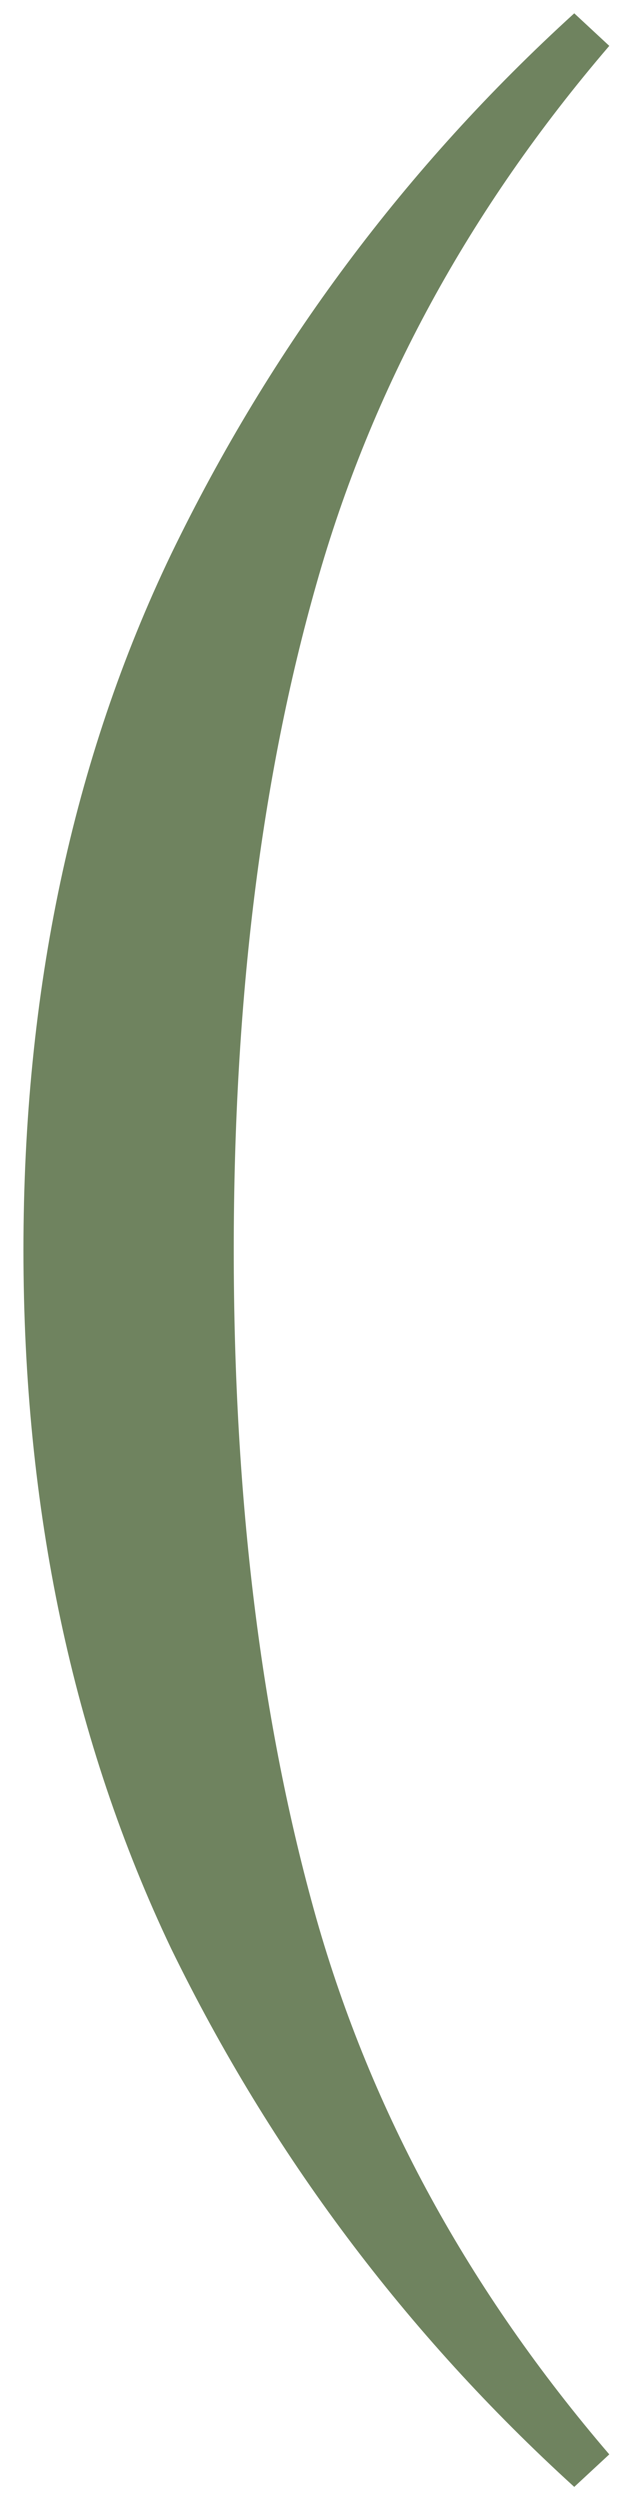
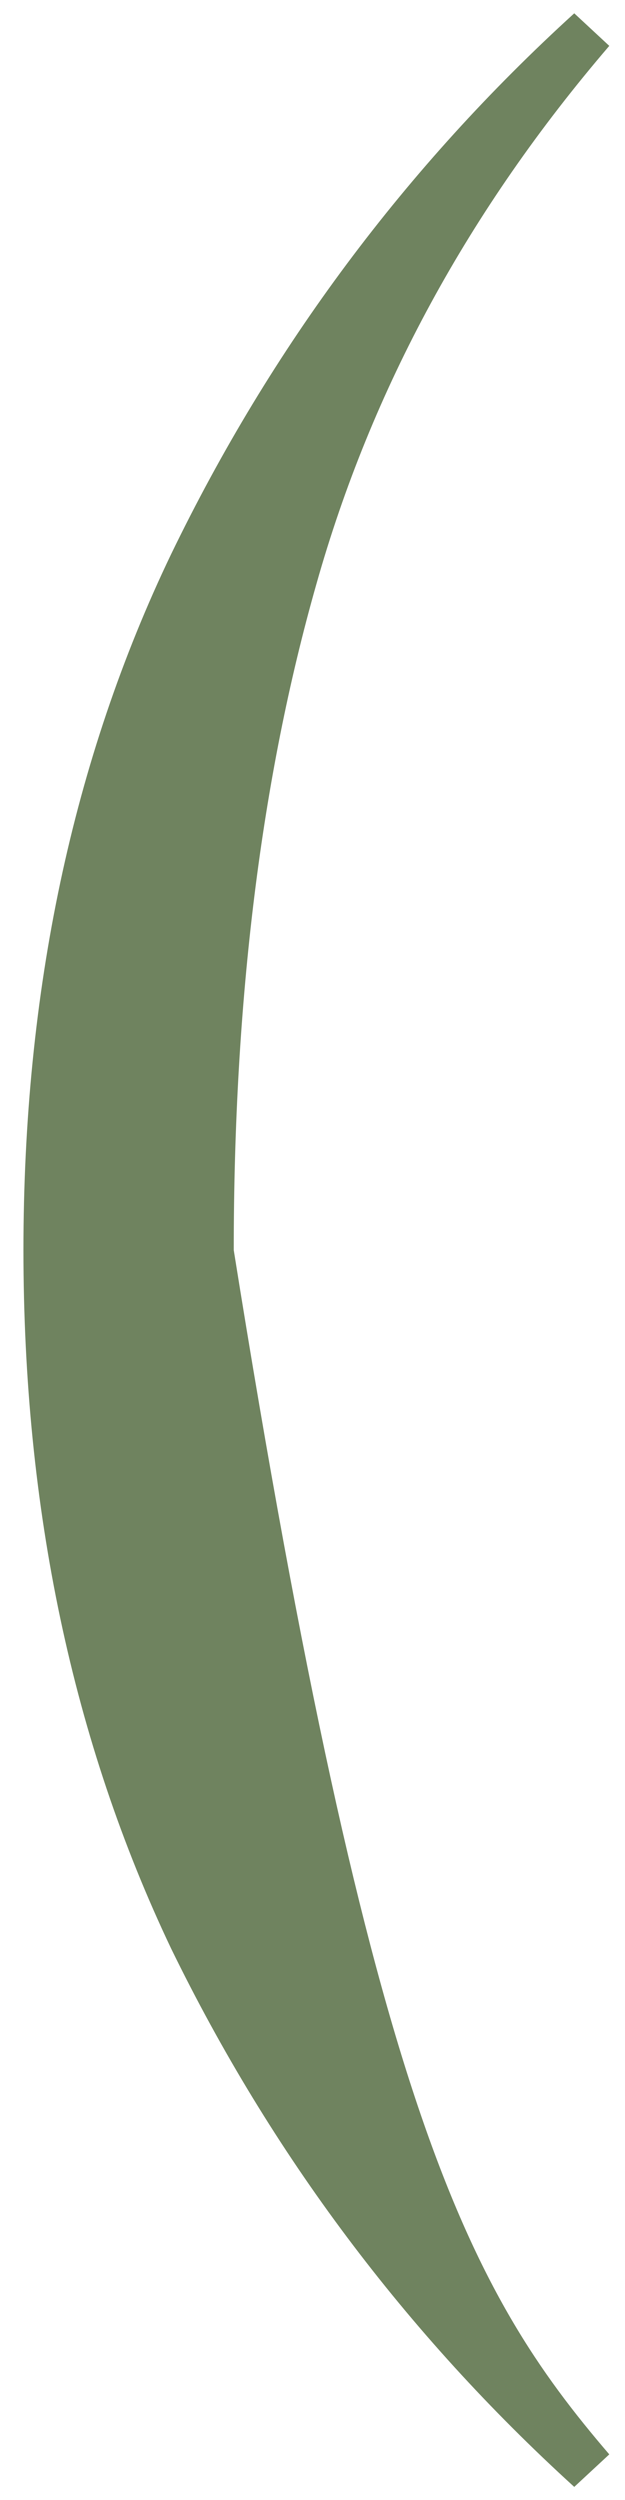
<svg xmlns="http://www.w3.org/2000/svg" width="20" height="80" viewBox="0 0 20 80" fill="none">
-   <path d="M18.376 0.426L19.497 1.468C15.011 6.702 11.886 12.444 10.124 18.693C8.361 24.889 7.48 31.992 7.48 40.004C7.48 48.015 8.361 55.146 10.124 61.395C11.886 67.59 15.011 73.305 19.497 78.54L18.376 79.581C12.981 74.667 8.681 68.926 5.477 62.356C2.326 55.733 0.75 48.282 0.75 40.004C0.75 31.725 2.326 24.301 5.477 17.731C8.681 11.108 12.981 5.34 18.376 0.426Z" fill="#6F835F" />
+   <path d="M18.376 0.426L19.497 1.468C15.011 6.702 11.886 12.444 10.124 18.693C8.361 24.889 7.48 31.992 7.48 40.004C11.886 67.59 15.011 73.305 19.497 78.54L18.376 79.581C12.981 74.667 8.681 68.926 5.477 62.356C2.326 55.733 0.75 48.282 0.75 40.004C0.75 31.725 2.326 24.301 5.477 17.731C8.681 11.108 12.981 5.34 18.376 0.426Z" fill="#6F835F" />
</svg>